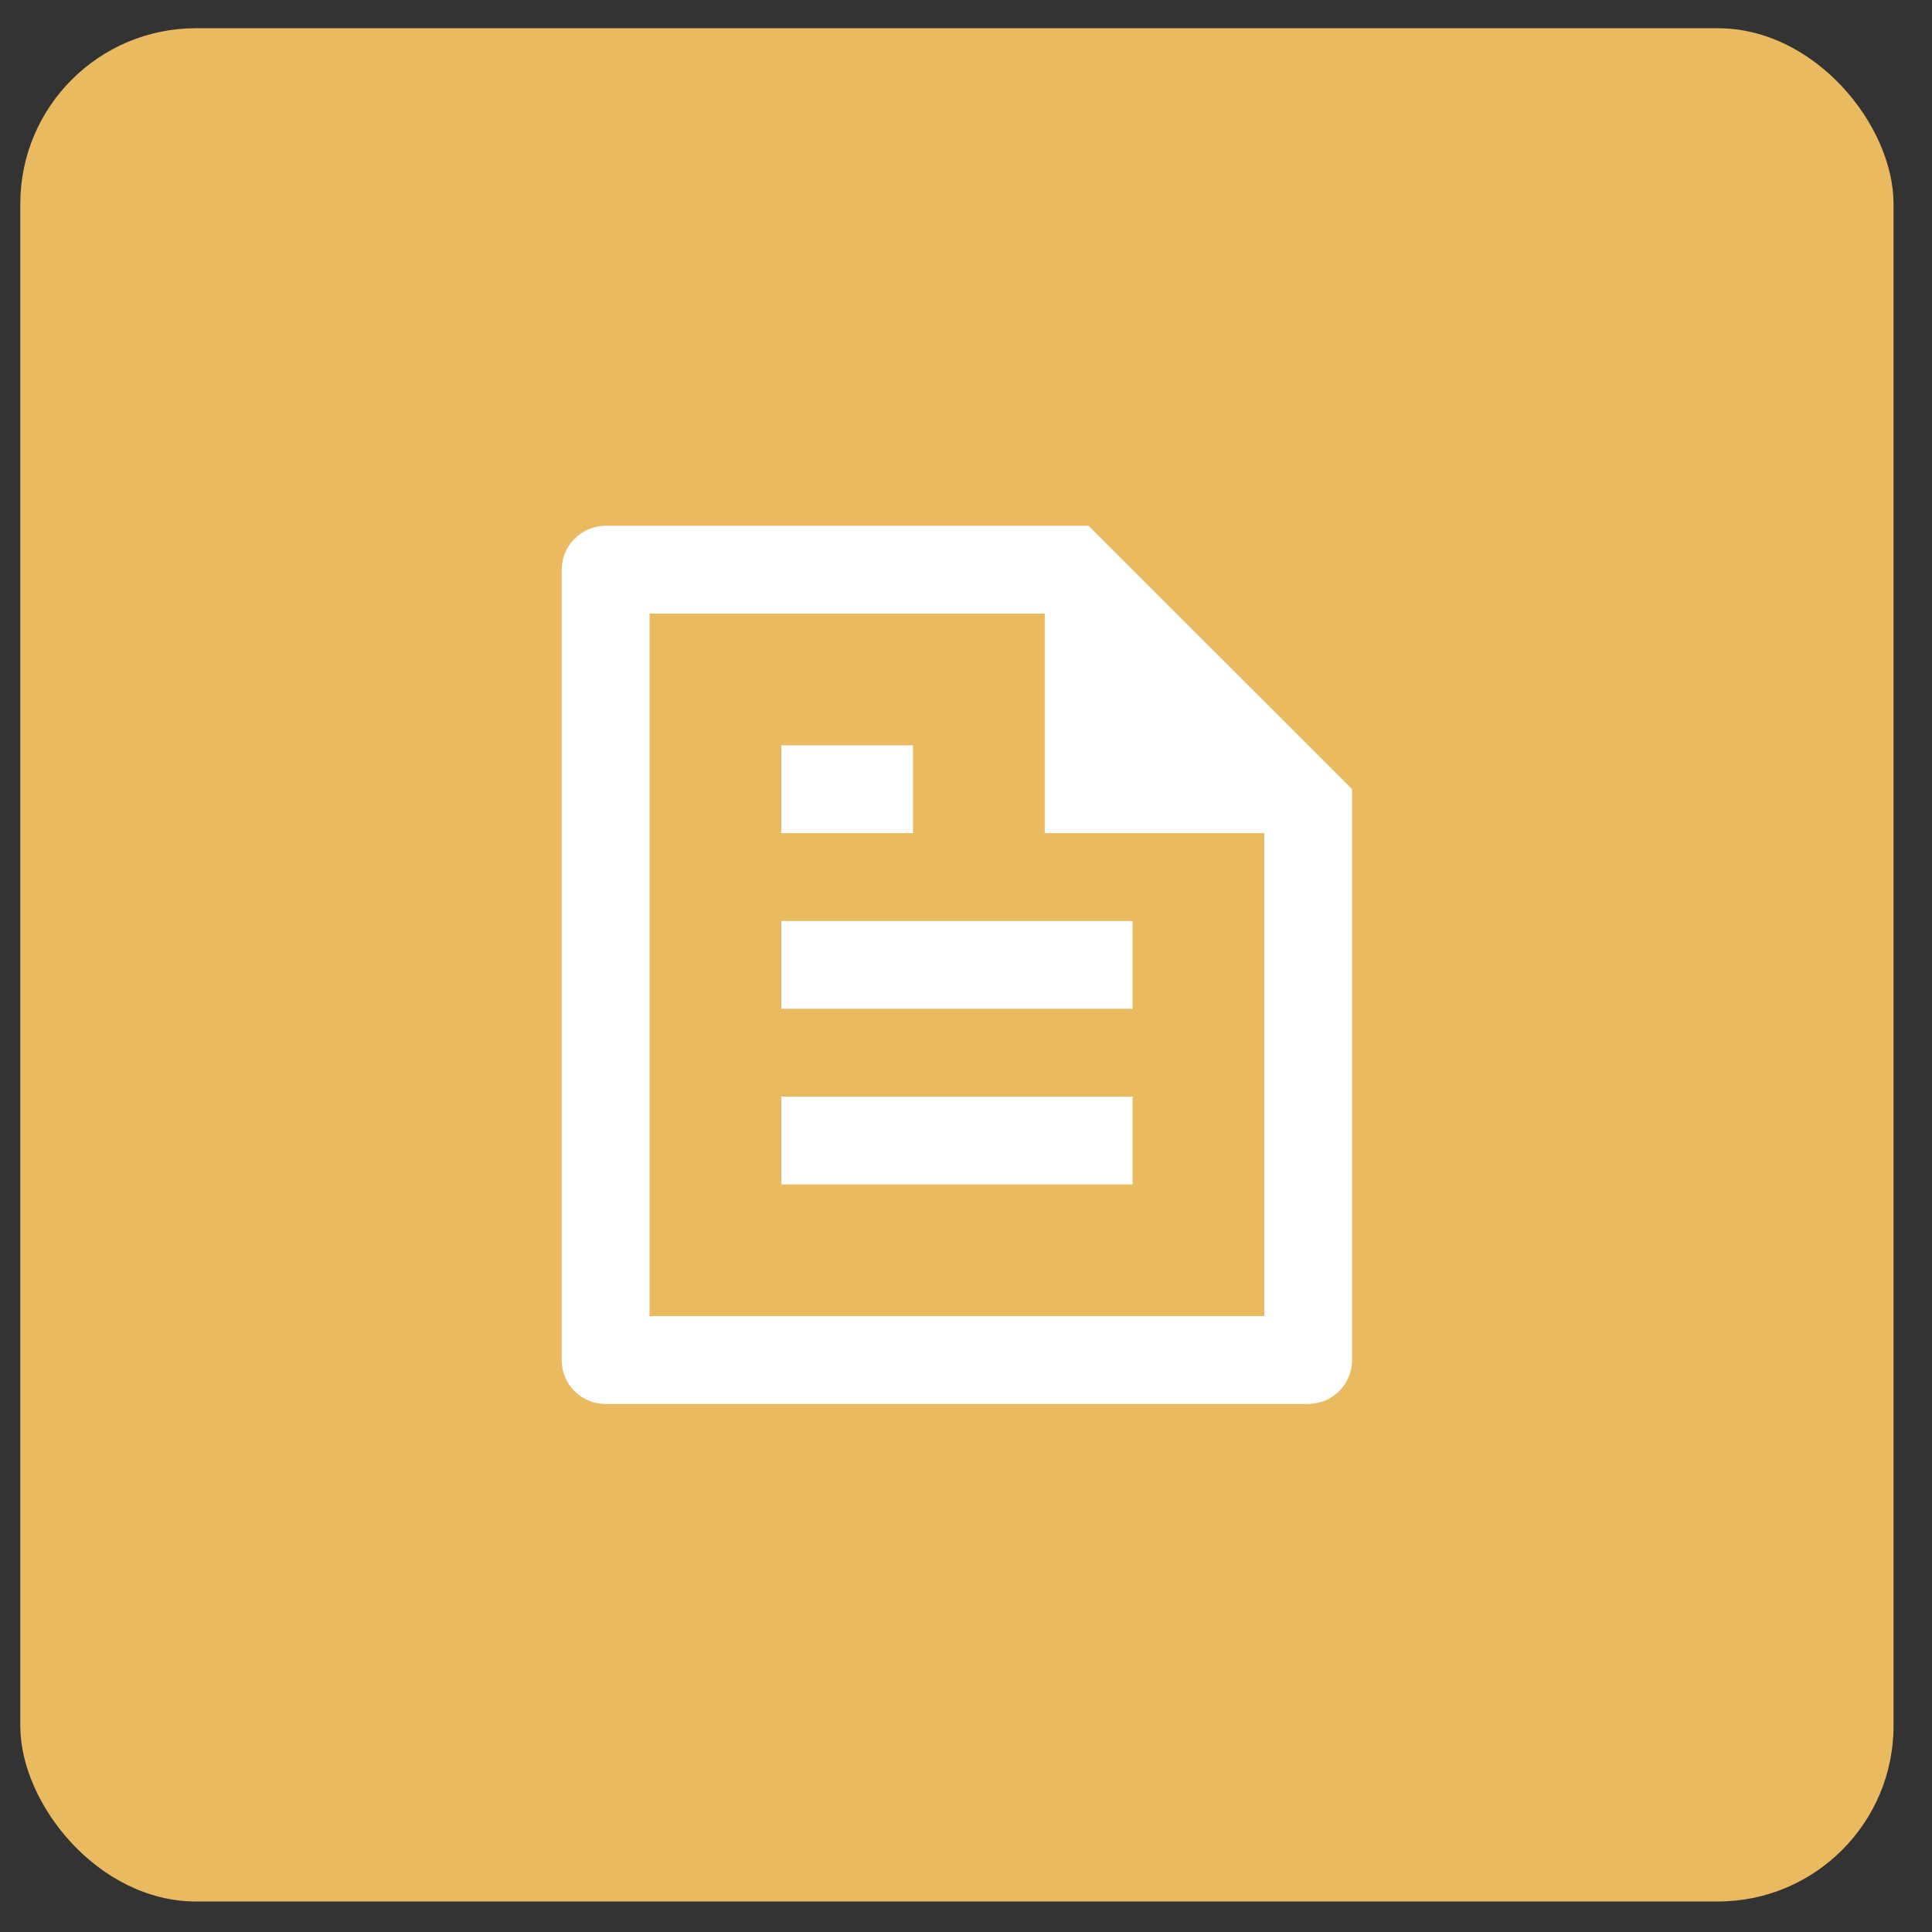
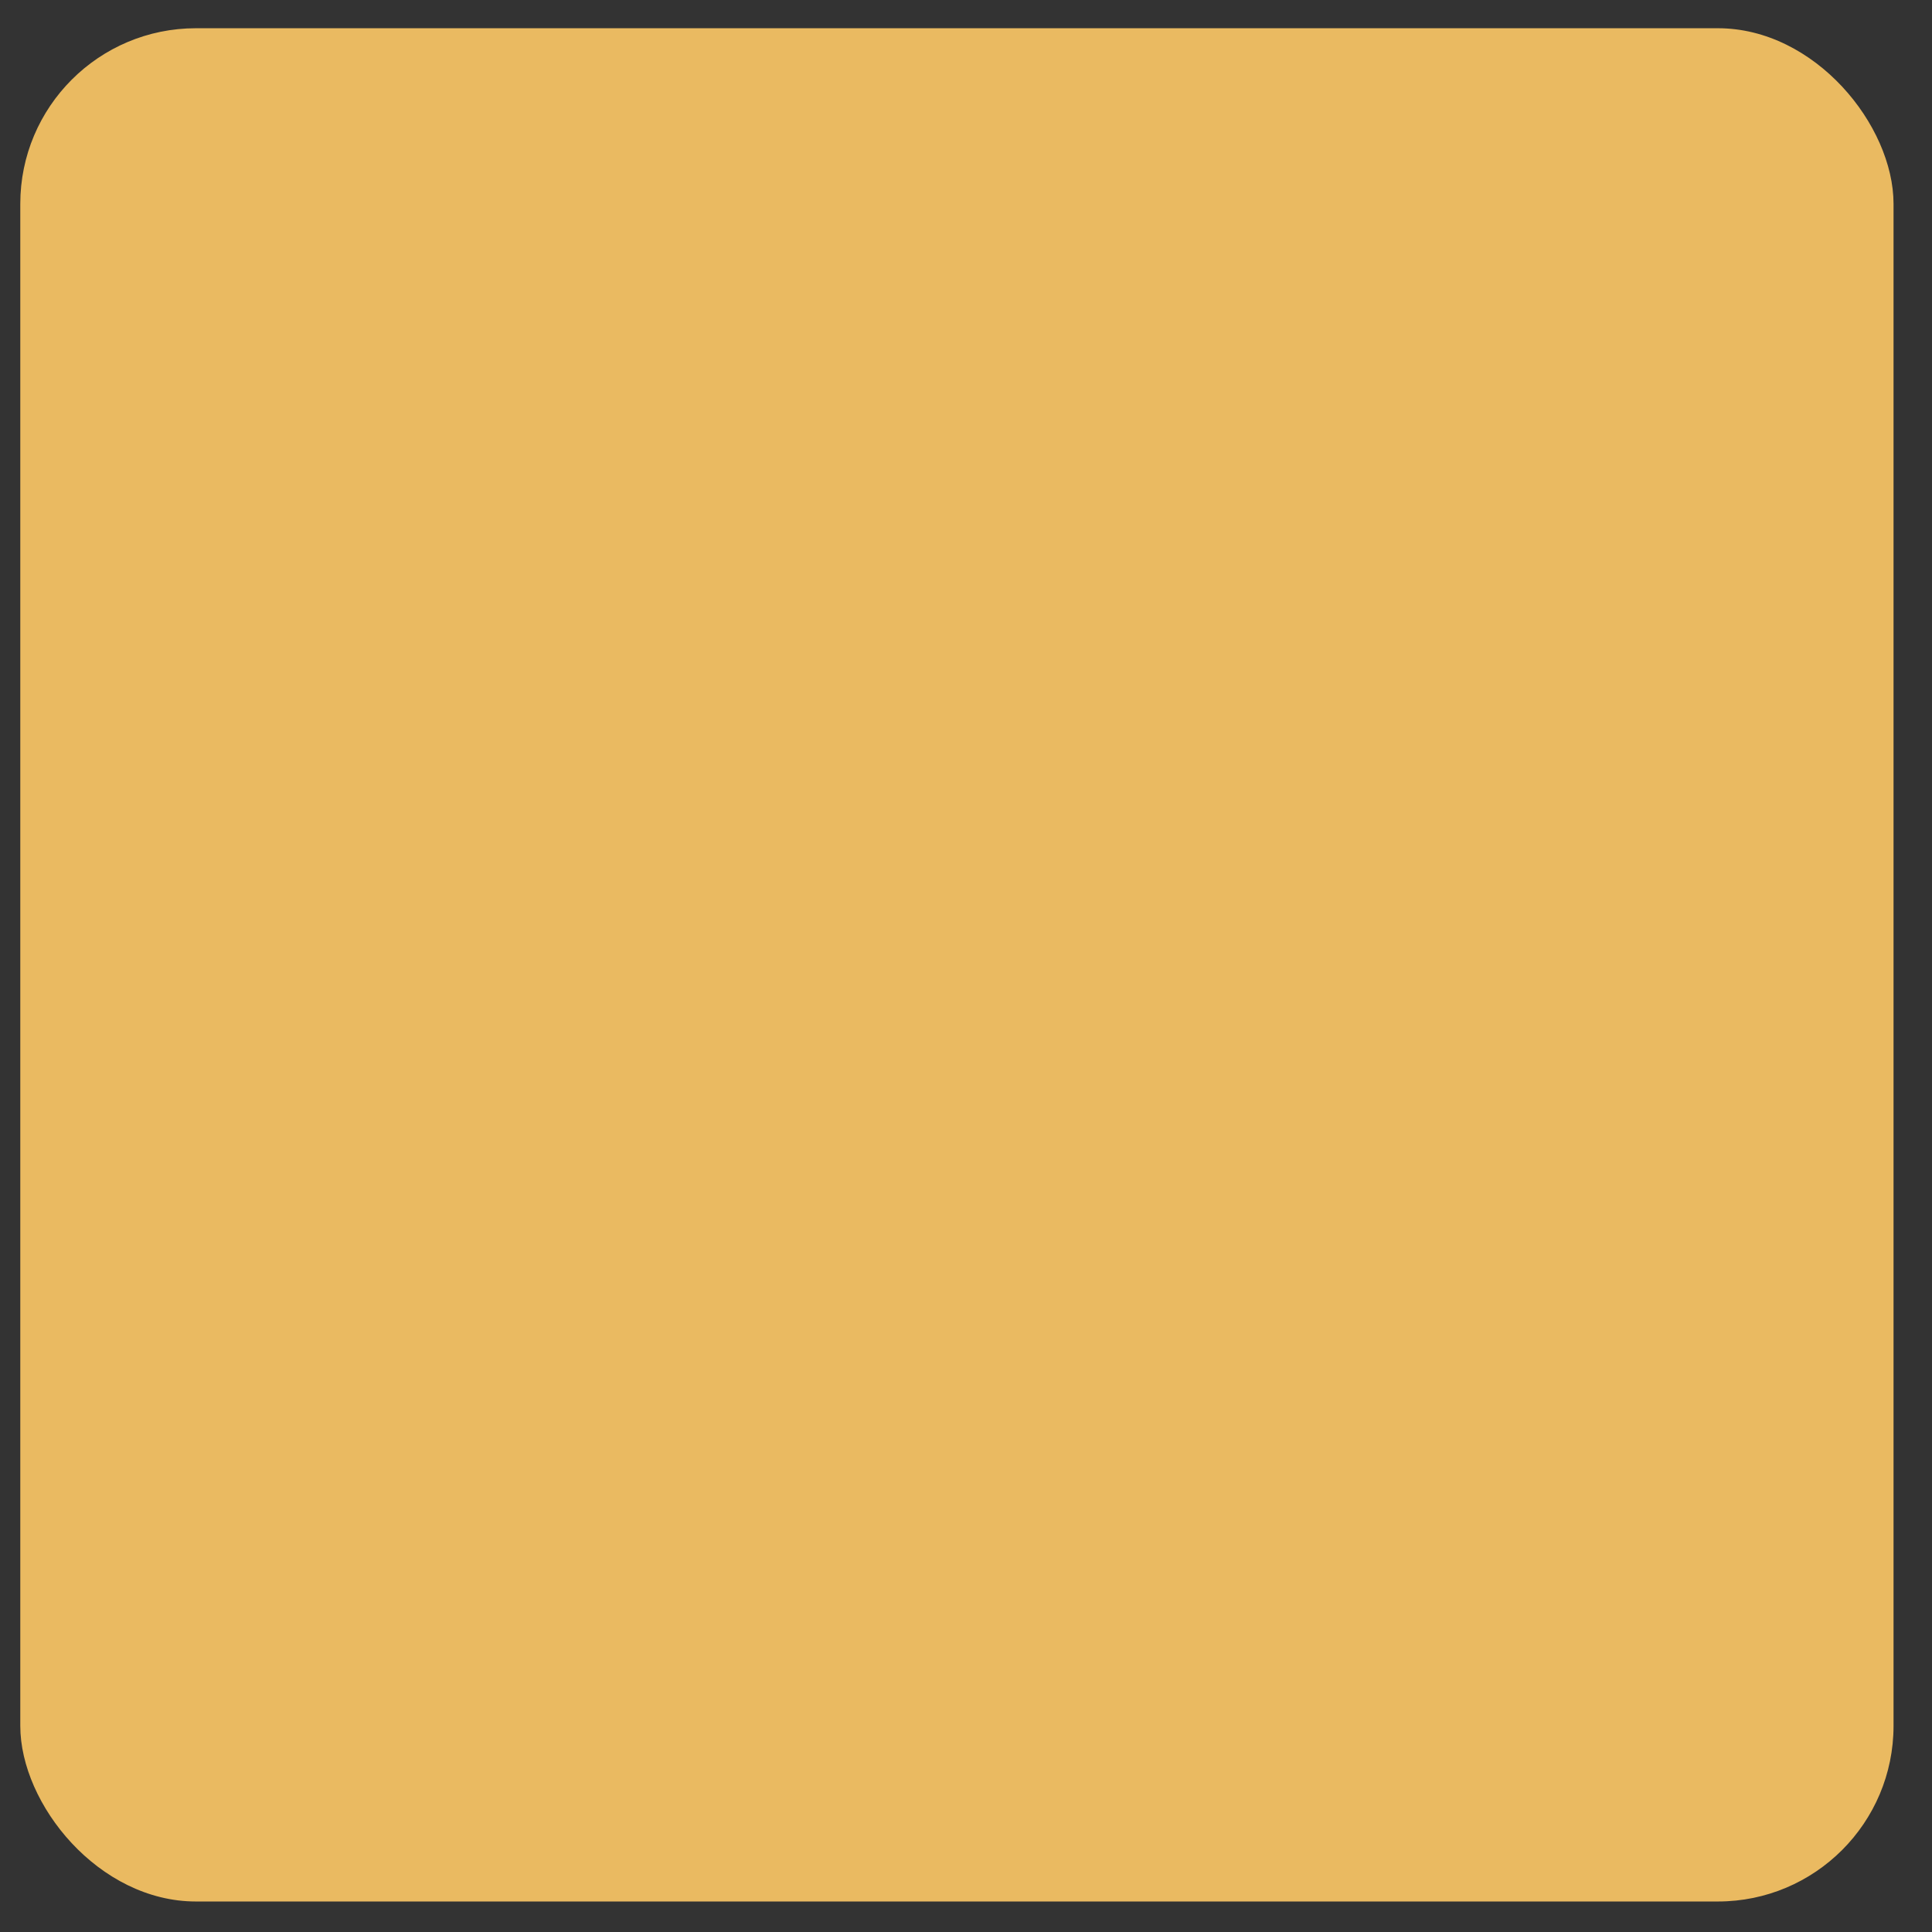
<svg xmlns="http://www.w3.org/2000/svg" width="44" height="44" viewBox="0 0 44 44" fill="none">
  <rect x="0" y="0" width="44" height="44" fill="#333333" stroke="none" />
  <rect x="0.462" y="0.643" width="42.662" height="42.662" rx="4" fill="#EABA61" />
-   <path d="M30.793 17.974V30.967C30.794 31.098 30.769 31.228 30.719 31.35C30.67 31.472 30.597 31.582 30.505 31.676C30.413 31.769 30.303 31.844 30.182 31.895C30.061 31.946 29.931 31.973 29.8 31.974H13.786C13.522 31.974 13.27 31.869 13.084 31.683C12.898 31.497 12.793 31.245 12.793 30.982V12.966C12.793 12.429 13.242 11.974 13.795 11.974H24.79L30.793 17.974ZM28.793 18.974H23.793V13.974H14.793V29.974H28.793V18.974ZM17.793 16.974H20.793V18.974H17.793V16.974ZM17.793 20.974H25.793V22.974H17.793V20.974ZM17.793 24.974H25.793V26.974H17.793V24.974Z" fill="white" />
</svg>